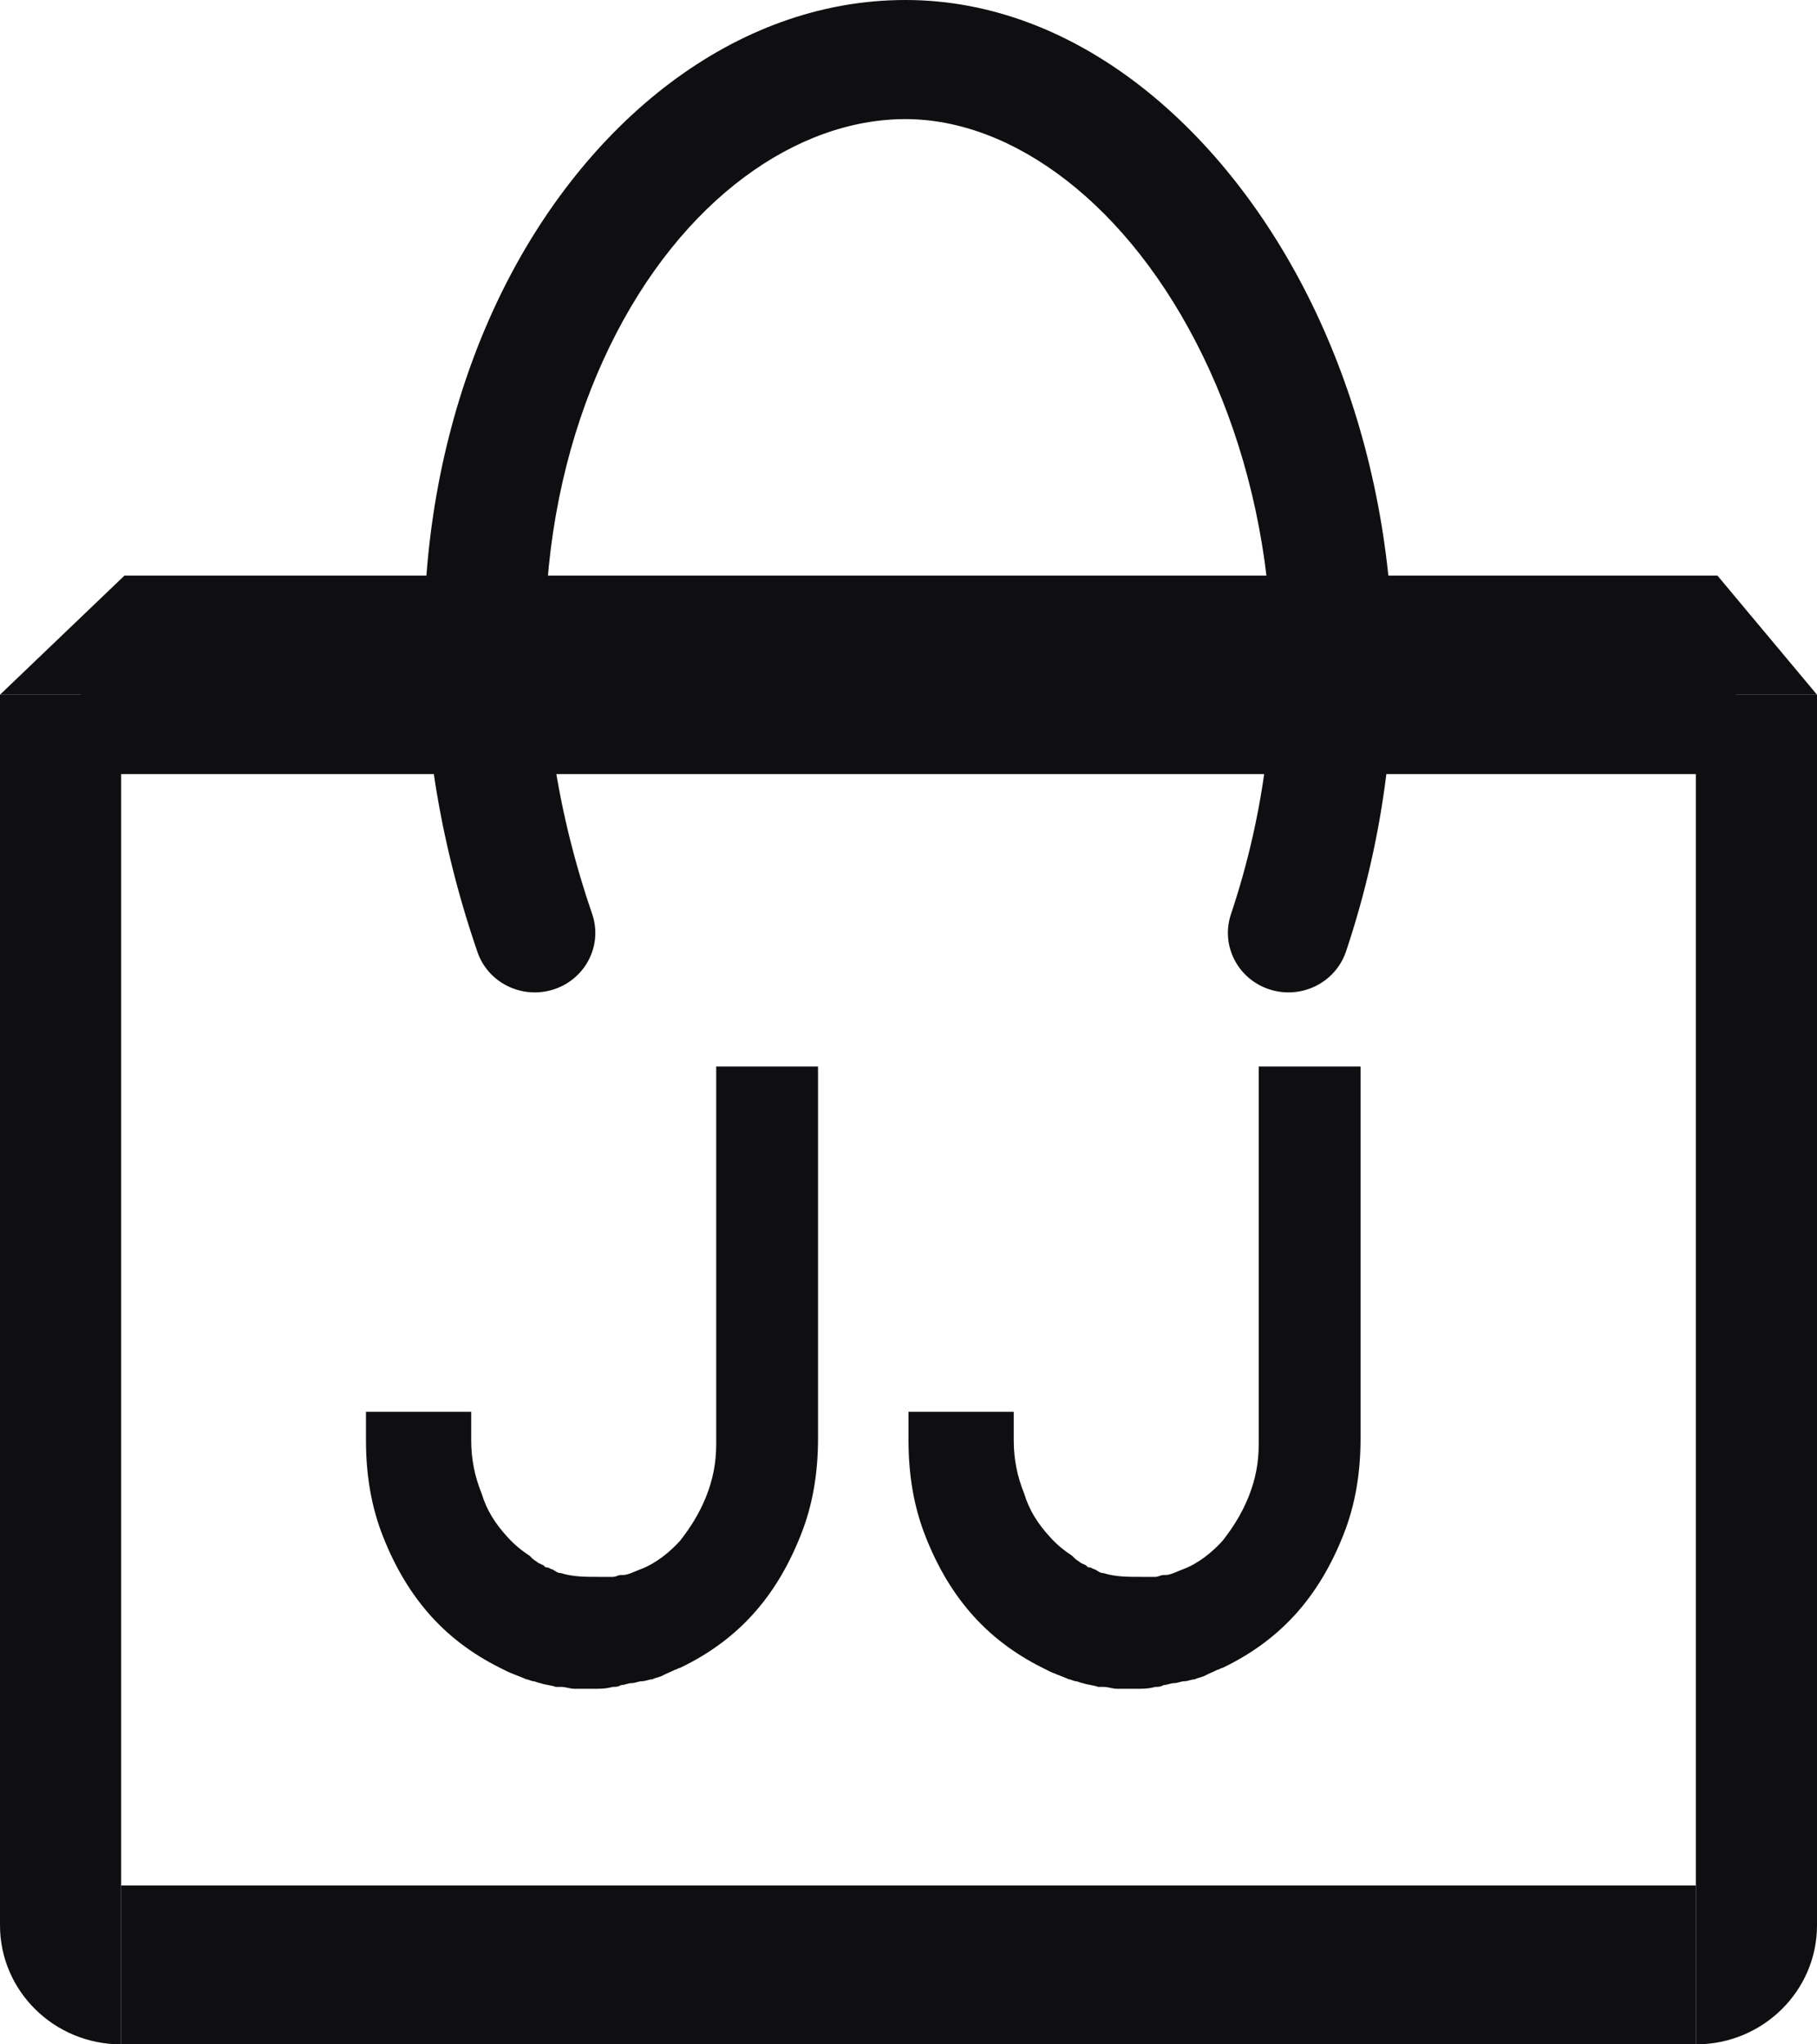
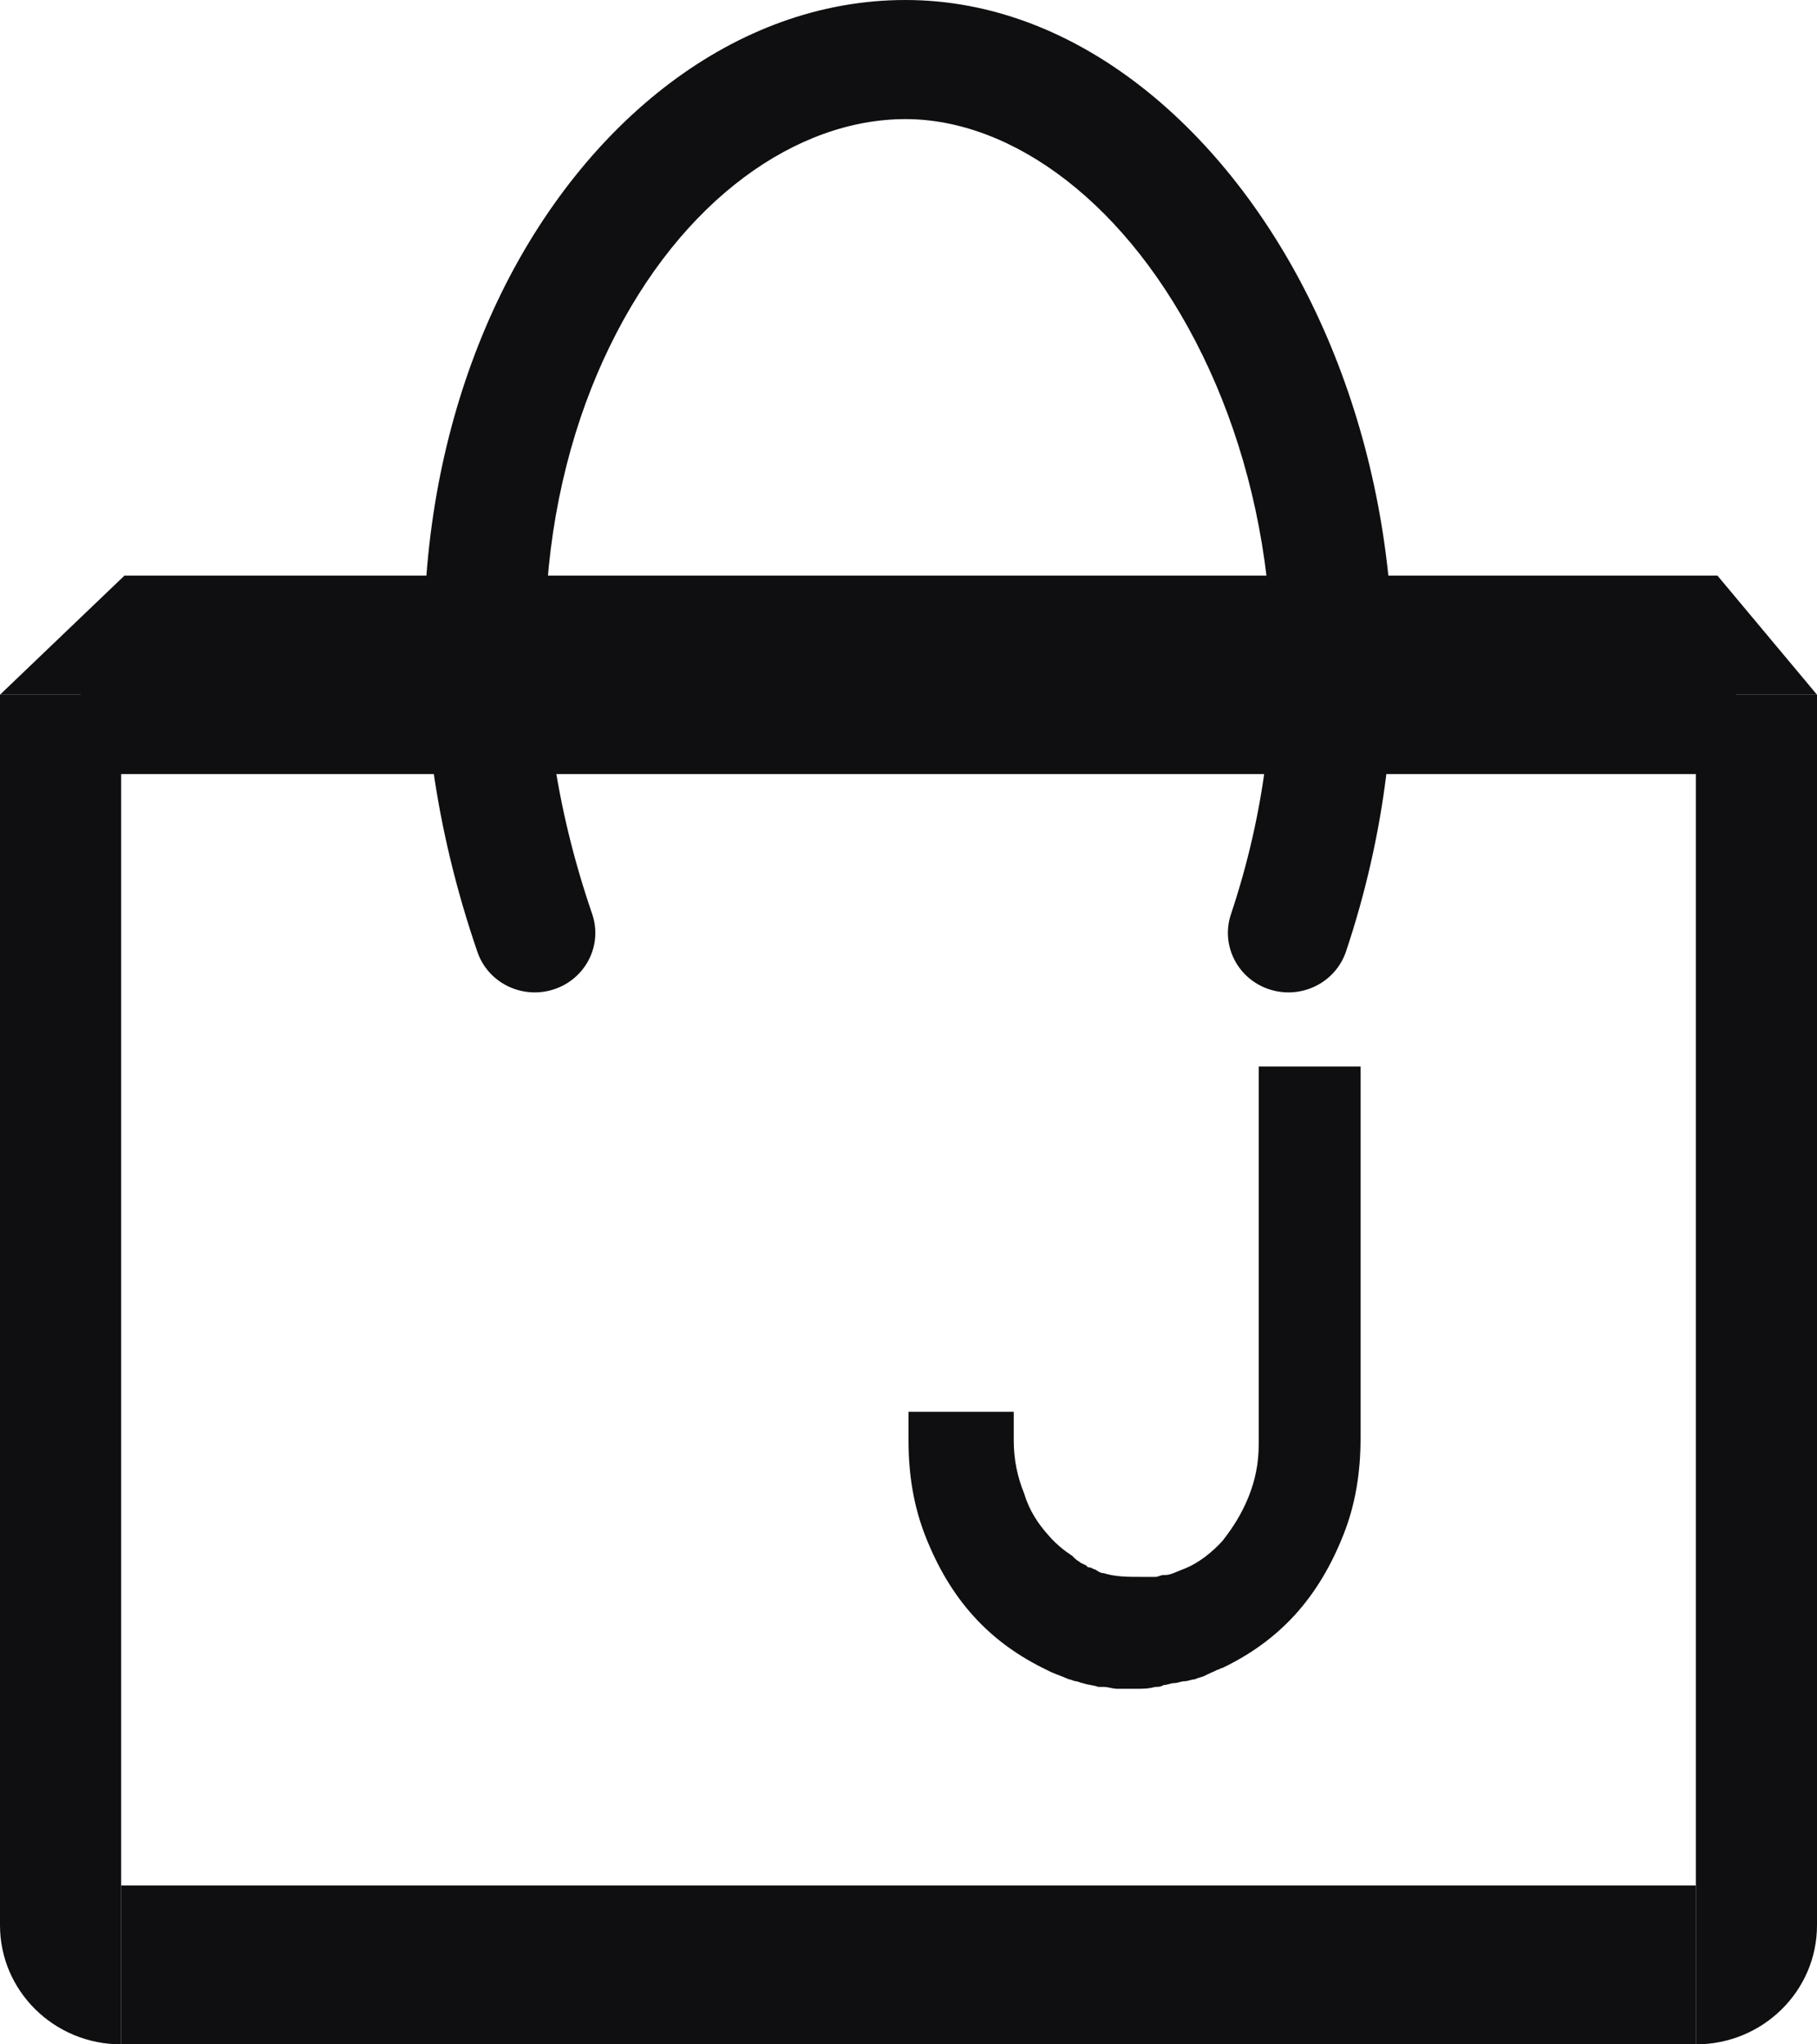
<svg xmlns="http://www.w3.org/2000/svg" width="24" height="27" viewBox="0 0 24 27" fill="none">
  <path d="M1.644 7.602H22.685L24 9.175H0L1.644 7.602Z" fill="#0F0F11" />
  <path d="M0 9.175H1.6V27C0.716 27 0 26.296 0 25.427V9.175Z" fill="#0F0F11" />
  <path d="M22.4 9.175H24V25.427C24 26.296 23.284 27 22.4 27V9.175Z" fill="#0F0F11" />
  <path d="M1.6 27L1.6 24.902L22.4 24.902L22.4 27L1.6 27Z" fill="#0F0F11" />
  <path d="M1.066 10.223L1.066 8.65L22.933 8.65L22.933 10.223L1.066 10.223Z" fill="#0F0F11" />
-   <path d="M10.805 14.086H9.46V19.072C9.46 19.323 9.415 19.548 9.324 19.773C9.232 19.999 9.119 20.174 8.982 20.35C8.845 20.5 8.663 20.65 8.458 20.726C8.389 20.751 8.298 20.801 8.23 20.801H8.207C8.161 20.801 8.139 20.826 8.093 20.826C8.07 20.826 8.07 20.826 8.047 20.826C8.025 20.826 7.979 20.826 7.956 20.826C7.933 20.826 7.933 20.826 7.911 20.826C7.728 20.826 7.569 20.826 7.409 20.776C7.364 20.776 7.341 20.751 7.295 20.726C7.273 20.726 7.25 20.701 7.227 20.701C7.204 20.701 7.204 20.701 7.181 20.675C7.136 20.65 7.113 20.65 7.09 20.625C7.045 20.6 7.022 20.575 6.999 20.55C6.885 20.475 6.794 20.4 6.703 20.3C6.543 20.124 6.429 19.949 6.361 19.723C6.27 19.498 6.224 19.272 6.224 19.022V18.646H4.834V19.022C4.834 19.473 4.902 19.899 5.062 20.3C5.221 20.701 5.427 21.051 5.7 21.352C5.973 21.652 6.293 21.878 6.657 22.053C6.748 22.103 6.84 22.128 6.953 22.179C6.976 22.179 7.022 22.204 7.045 22.204C7.067 22.204 7.113 22.229 7.136 22.229C7.204 22.254 7.273 22.254 7.341 22.279C7.364 22.279 7.386 22.279 7.409 22.279C7.478 22.279 7.523 22.304 7.592 22.304C7.637 22.304 7.66 22.304 7.706 22.304C7.751 22.304 7.774 22.304 7.819 22.304H7.842C7.933 22.304 8.002 22.304 8.093 22.279C8.139 22.279 8.161 22.279 8.207 22.254C8.253 22.254 8.298 22.229 8.344 22.229C8.389 22.229 8.435 22.204 8.48 22.204C8.526 22.204 8.572 22.179 8.617 22.179C8.663 22.154 8.708 22.154 8.754 22.128C8.799 22.103 8.868 22.078 8.913 22.053C8.936 22.053 8.959 22.028 8.982 22.028C9.346 21.853 9.666 21.627 9.939 21.327C10.213 21.026 10.418 20.675 10.577 20.274C10.737 19.874 10.805 19.448 10.805 18.997V14.086Z" fill="#0F0F11" />
  <path d="M17.971 14.086H16.626V19.072C16.626 19.323 16.581 19.548 16.49 19.773C16.398 19.999 16.285 20.174 16.148 20.35C16.011 20.5 15.829 20.65 15.624 20.726C15.555 20.751 15.464 20.801 15.396 20.801H15.373C15.327 20.801 15.305 20.826 15.259 20.826C15.236 20.826 15.236 20.826 15.213 20.826C15.191 20.826 15.145 20.826 15.122 20.826C15.1 20.826 15.1 20.826 15.077 20.826C14.894 20.826 14.735 20.826 14.575 20.776C14.53 20.776 14.507 20.751 14.461 20.726C14.439 20.726 14.416 20.701 14.393 20.701C14.37 20.701 14.37 20.701 14.347 20.675C14.302 20.65 14.279 20.65 14.256 20.625C14.211 20.6 14.188 20.575 14.165 20.55C14.051 20.475 13.96 20.4 13.869 20.3C13.709 20.124 13.595 19.949 13.527 19.723C13.436 19.498 13.39 19.272 13.39 19.022V18.646H12V19.022C12 19.473 12.068 19.899 12.228 20.3C12.387 20.701 12.592 21.051 12.866 21.352C13.139 21.652 13.459 21.878 13.823 22.053C13.914 22.103 14.005 22.128 14.12 22.179C14.142 22.179 14.188 22.204 14.211 22.204C14.233 22.204 14.279 22.229 14.302 22.229C14.37 22.254 14.439 22.254 14.507 22.279C14.53 22.279 14.553 22.279 14.575 22.279C14.644 22.279 14.689 22.304 14.758 22.304C14.803 22.304 14.826 22.304 14.872 22.304C14.917 22.304 14.94 22.304 14.986 22.304H15.008C15.1 22.304 15.168 22.304 15.259 22.279C15.305 22.279 15.327 22.279 15.373 22.254C15.418 22.254 15.464 22.229 15.51 22.229C15.555 22.229 15.601 22.204 15.646 22.204C15.692 22.204 15.738 22.179 15.783 22.179C15.829 22.154 15.874 22.154 15.92 22.128C15.966 22.103 16.034 22.078 16.079 22.053C16.102 22.053 16.125 22.028 16.148 22.028C16.512 21.853 16.831 21.627 17.105 21.327C17.378 21.026 17.584 20.675 17.743 20.274C17.903 19.874 17.971 19.448 17.971 18.997V14.086Z" fill="#0F0F11" />
  <path fill-rule="evenodd" clip-rule="evenodd" d="M8.052 4.578C7.119 6.495 6.824 9.166 7.821 12.069C7.963 12.48 7.738 12.926 7.32 13.065C6.901 13.204 6.447 12.984 6.306 12.572C5.182 9.302 5.487 6.205 6.608 3.899C7.716 1.622 9.699 0 11.96 0C14.24 0 16.214 1.727 17.331 4.021C18.466 6.352 18.824 9.445 17.779 12.566C17.64 12.979 17.188 13.203 16.768 13.067C16.349 12.931 16.121 12.487 16.259 12.075C17.172 9.347 16.848 6.673 15.888 4.7C14.909 2.689 13.374 1.573 11.96 1.573C10.525 1.573 8.998 2.632 8.052 4.578Z" fill="#0F0F11" />
</svg>